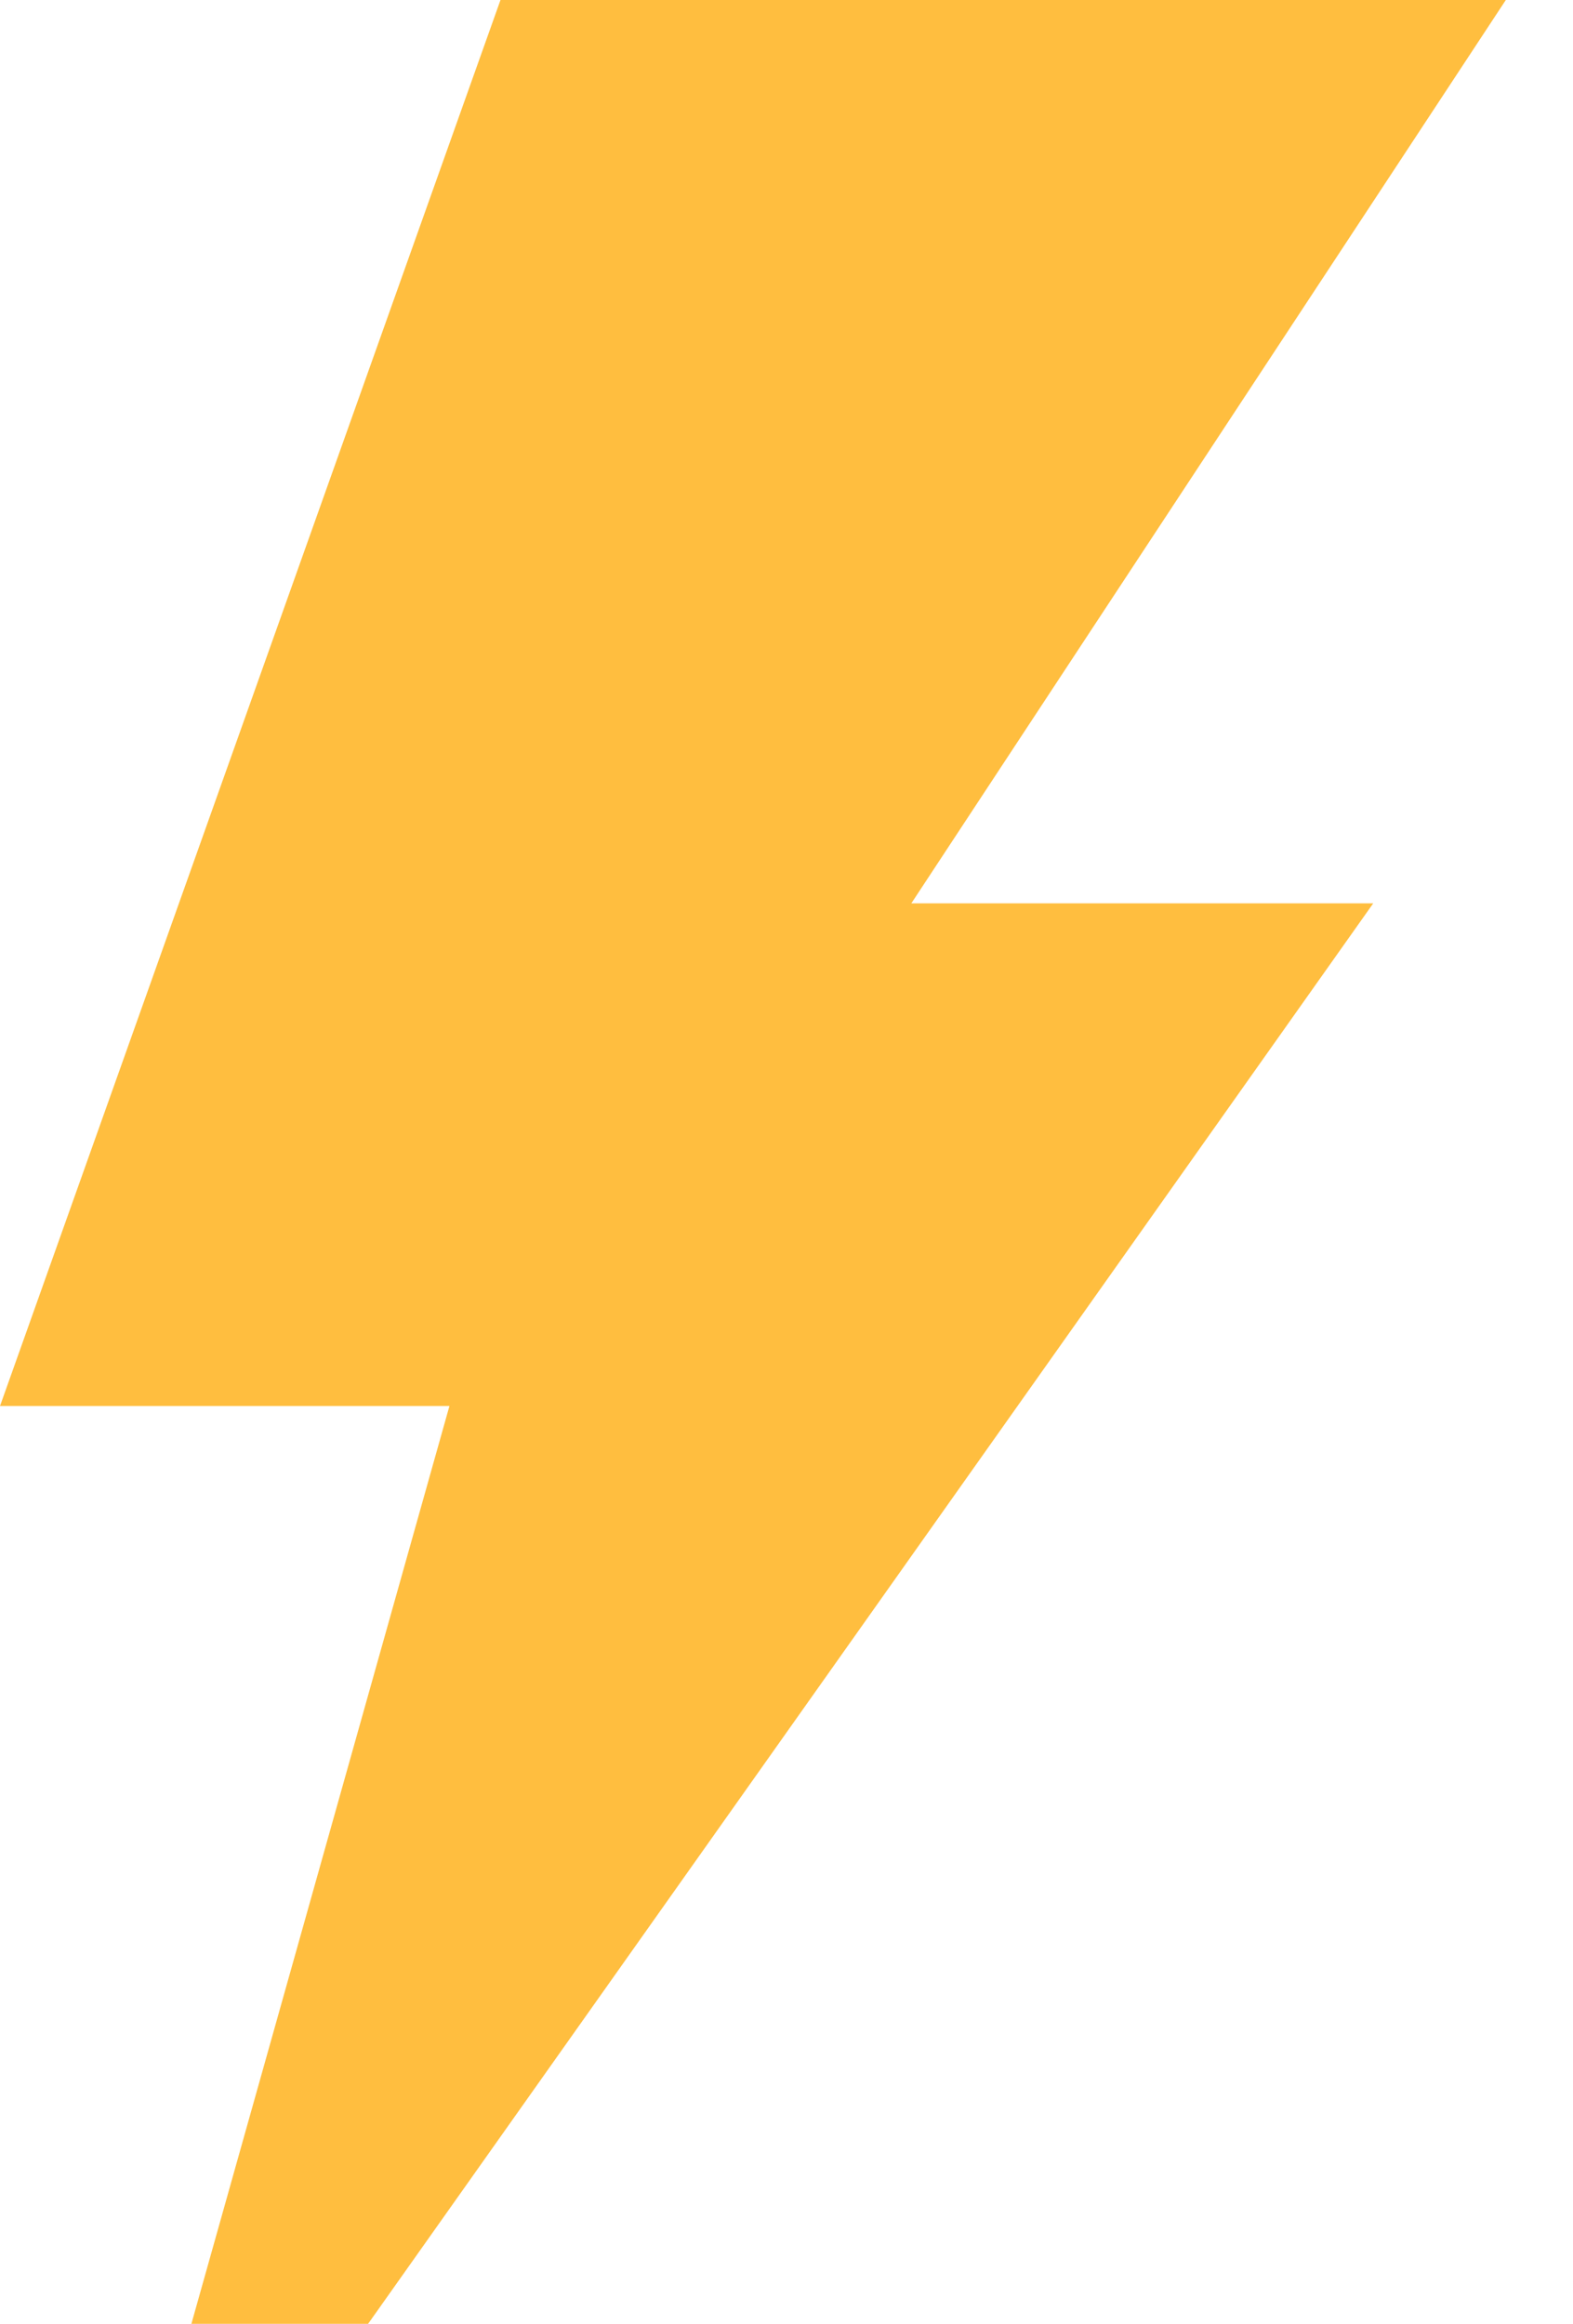
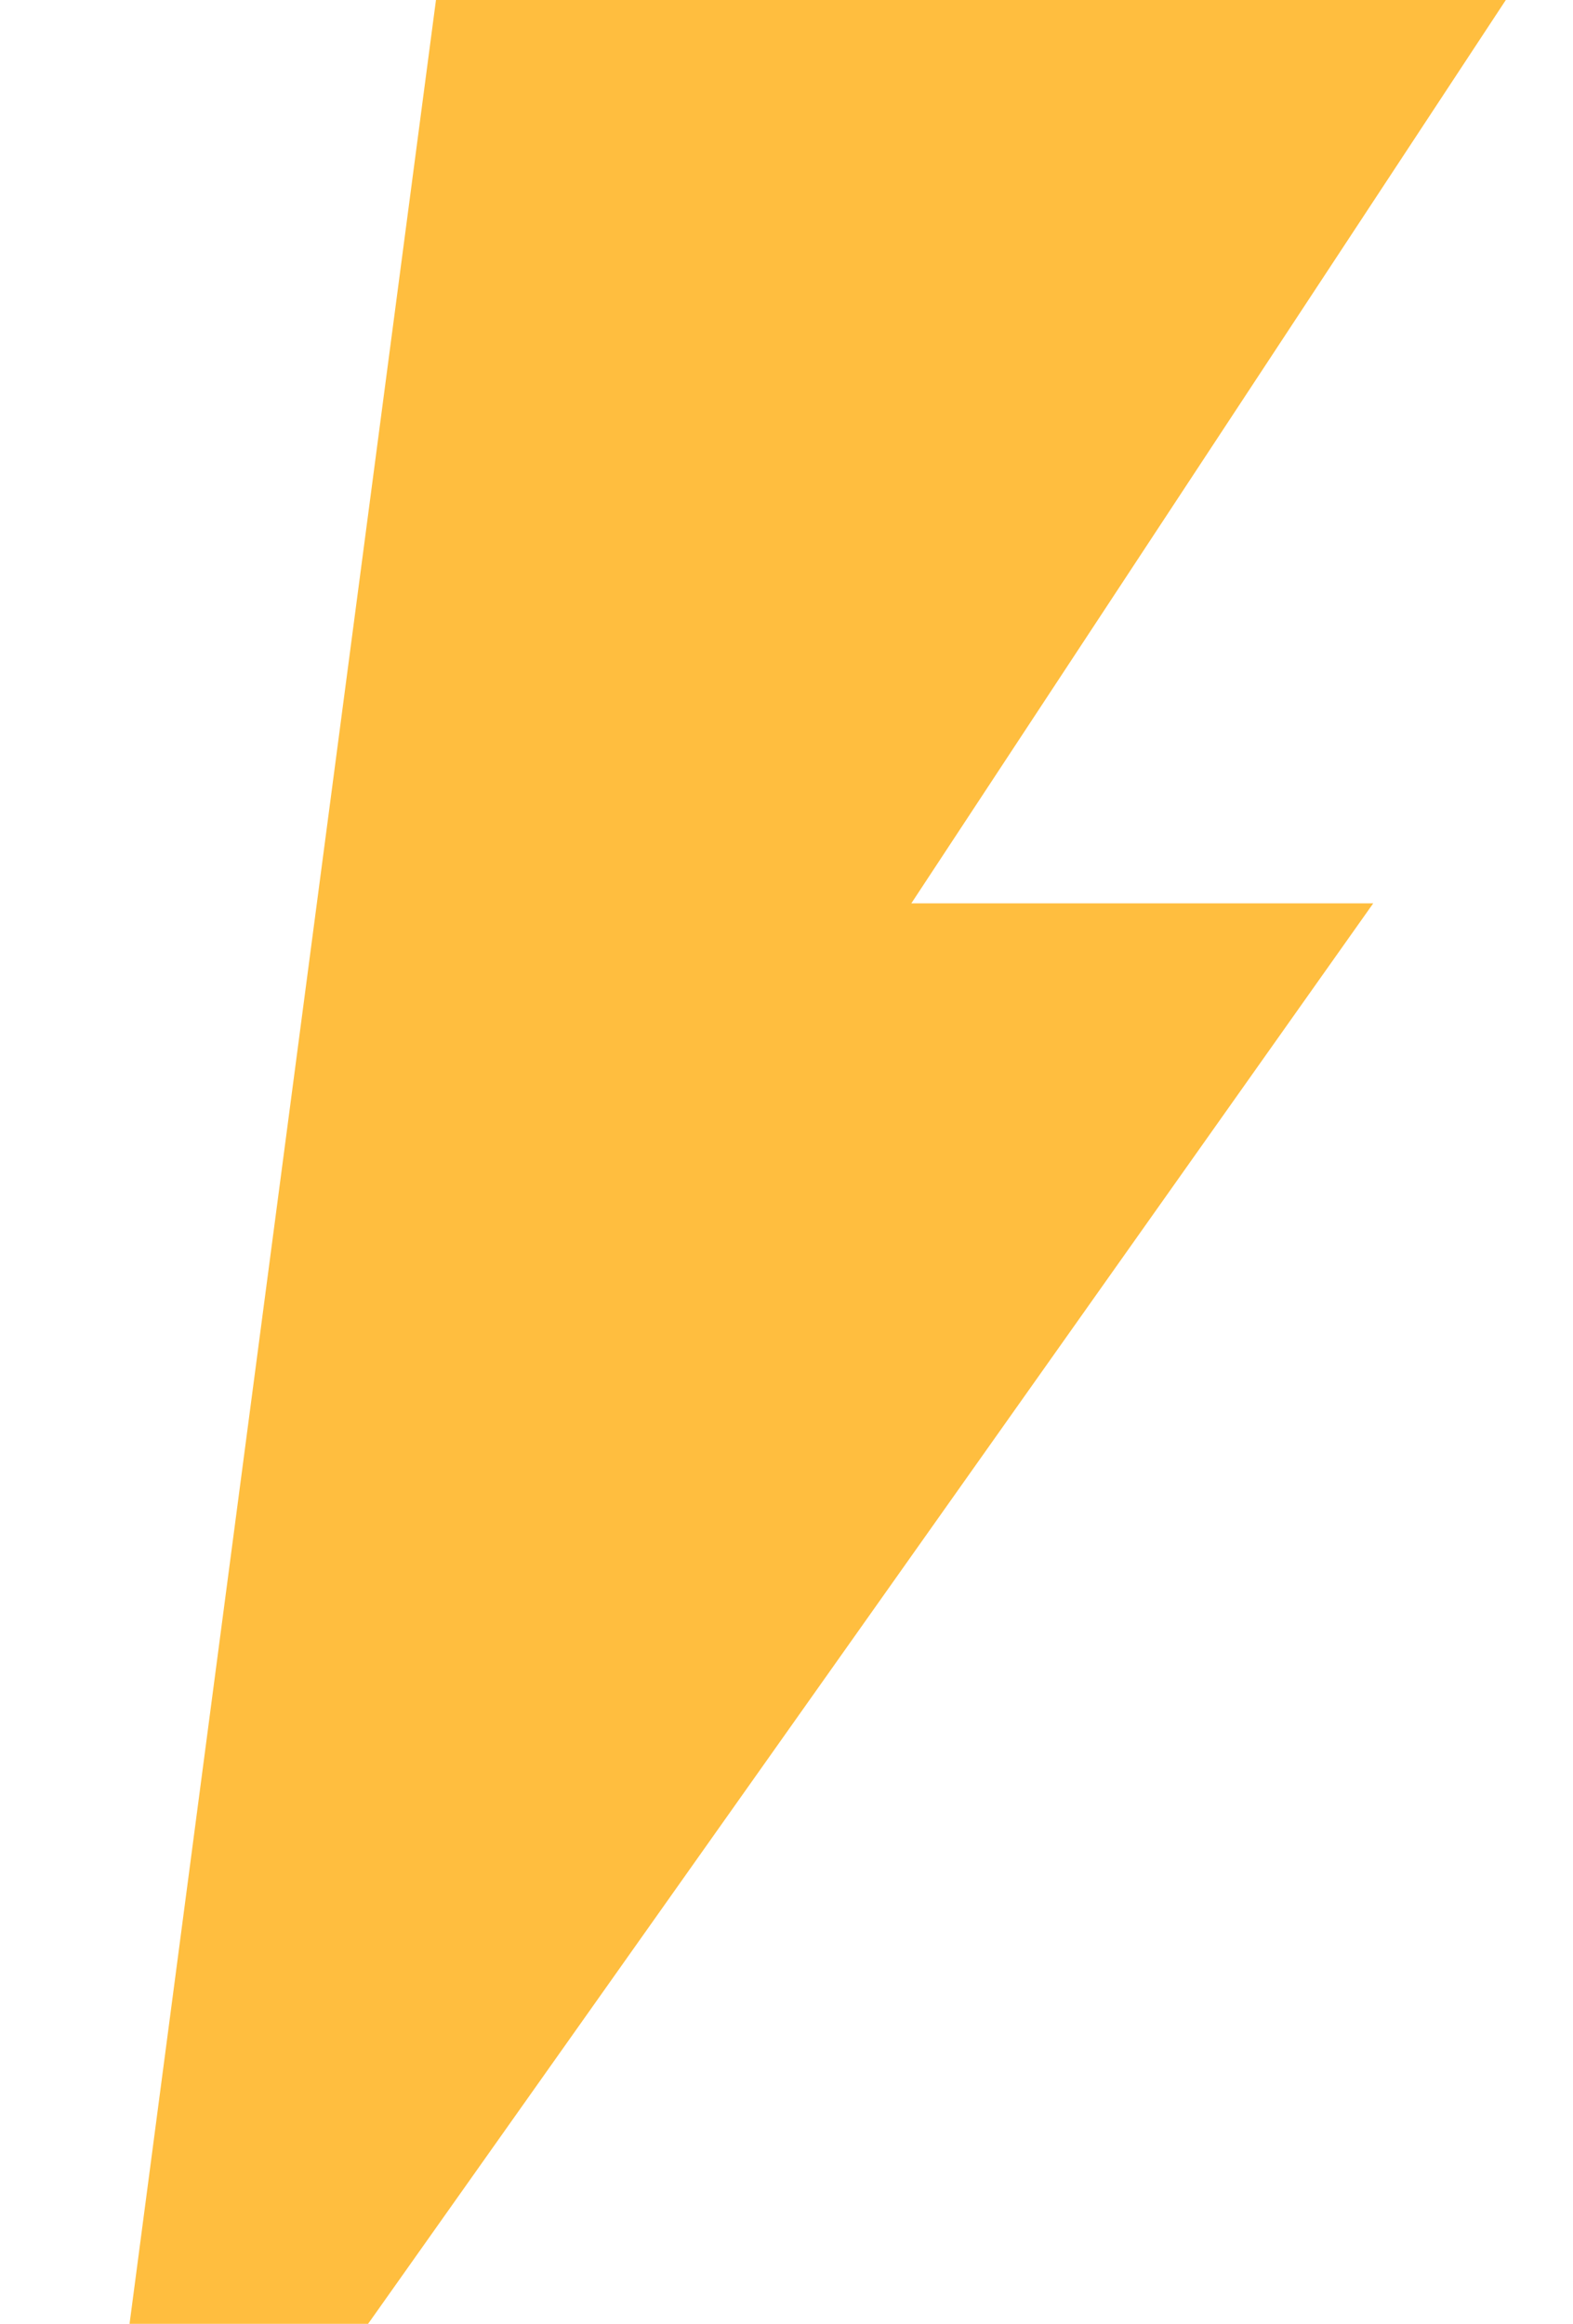
<svg xmlns="http://www.w3.org/2000/svg" width="262" height="387" viewBox="0 0 262 387" fill="none">
-   <path d="M262 -17H89.413L0 234.151H74.857L12.476 456L228.73 150.434H151.794L262 -17Z" fill="#FFBE3F" />
+   <path d="M262 -17H89.413H74.857L12.476 456L228.73 150.434H151.794L262 -17Z" fill="#FFBE3F" />
</svg>